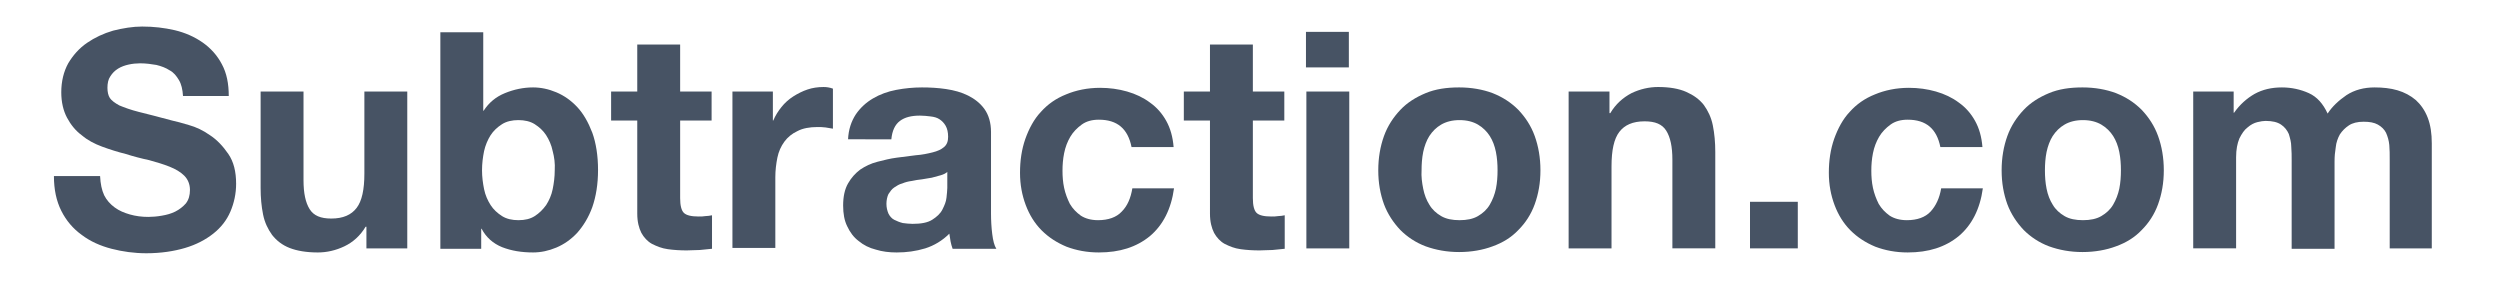
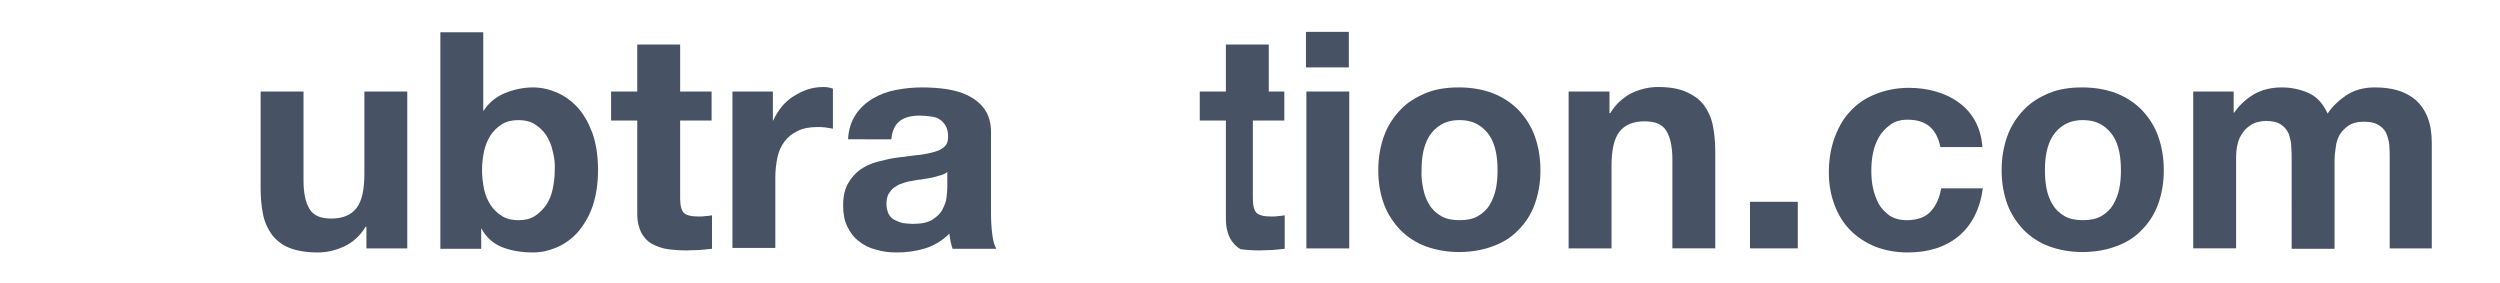
<svg xmlns="http://www.w3.org/2000/svg" version="1.1" id="Layer_1" x="0px" y="0px" viewBox="0 0 612 69.2" style="enable-background:new 0 0 612 69.2;" xml:space="preserve">
  <style type="text/css">
	.st0{fill:#475364;}
</style>
  <g>
-     <path class="st0" d="M25.5,47.8c0.6,1.2,1.5,2.2,2.6,3c1.1,0.8,2.3,1.3,3.7,1.7c1.4,0.4,2.9,0.6,4.5,0.6c1,0,2.2-0.1,3.3-0.3   c1.2-0.2,2.3-0.5,3.3-1c1-0.5,1.9-1.2,2.6-2c0.7-0.9,1-2,1-3.3c0-1.4-0.5-2.6-1.4-3.5c-0.9-0.9-2.1-1.6-3.6-2.2   c-1.5-0.6-3.2-1.1-5-1.6c-1.9-0.4-3.8-0.9-5.7-1.5c-2-0.5-3.9-1.1-5.8-1.8c-1.9-0.7-3.6-1.6-5-2.8c-1.5-1.1-2.7-2.6-3.6-4.3   c-0.9-1.7-1.4-3.8-1.4-6.2c0-2.7,0.6-5.1,1.7-7.1c1.2-2,2.7-3.7,4.6-5c1.9-1.3,4-2.3,6.4-3c2.4-0.6,4.8-1,7.1-1   c2.8,0,5.4,0.3,8,0.9c2.5,0.6,4.8,1.6,6.8,3c2,1.4,3.6,3.2,4.7,5.3c1.2,2.2,1.7,4.8,1.7,7.8H44.8c-0.1-1.6-0.4-2.9-1-3.9   c-0.6-1-1.3-1.9-2.3-2.4c-0.9-0.6-2-1-3.2-1.3c-1.2-0.2-2.5-0.4-4-0.4c-0.9,0-1.9,0.1-2.8,0.3c-0.9,0.2-1.8,0.5-2.6,1   c-0.8,0.5-1.4,1.1-1.9,1.9c-0.5,0.7-0.7,1.7-0.7,2.8c0,1,0.2,1.9,0.6,2.5c0.4,0.6,1.2,1.2,2.3,1.8c1.2,0.5,2.8,1.1,4.8,1.6   c2.1,0.5,4.7,1.2,8.1,2.1c1,0.2,2.4,0.6,4.1,1.1c1.8,0.5,3.5,1.3,5.2,2.5c1.7,1.1,3.2,2.7,4.5,4.6c1.3,1.9,1.9,4.3,1.9,7.3   c0,2.4-0.5,4.7-1.4,6.8c-0.9,2.1-2.3,3.9-4.2,5.4c-1.9,1.5-4.2,2.7-6.9,3.5c-2.7,0.8-5.9,1.3-9.5,1.3c-2.9,0-5.8-0.4-8.5-1.1   c-2.7-0.7-5.2-1.8-7.3-3.4c-2.1-1.5-3.8-3.5-5-5.9c-1.2-2.4-1.8-5.2-1.8-8.5h11.3C24.6,45,24.9,46.5,25.5,47.8z" />
    <path class="st0" d="M89.7,60.8v-5.3h-0.2c-1.3,2.2-3.1,3.8-5.2,4.8c-2.1,1-4.3,1.5-6.5,1.5c-2.8,0-5.1-0.4-6.9-1.1   c-1.8-0.7-3.2-1.8-4.3-3.2c-1-1.4-1.8-3-2.2-5c-0.4-2-0.6-4.1-0.6-6.5V22.4h10.5v21.7c0,3.2,0.5,5.5,1.5,7.1c1,1.6,2.7,2.3,5.3,2.3   c2.9,0,4.9-0.9,6.2-2.6c1.3-1.7,1.9-4.5,1.9-8.4V22.4h10.5v38.4H89.7z" />
    <path class="st0" d="M118.3,7.8v19.3h0.1c1.3-2,3-3.4,5.2-4.3c2.2-0.9,4.5-1.4,6.9-1.4c1.9,0,3.8,0.4,5.7,1.2   c1.9,0.8,3.6,2,5.1,3.6c1.5,1.6,2.7,3.7,3.7,6.3c0.9,2.5,1.4,5.6,1.4,9.1c0,3.5-0.5,6.5-1.4,9.1c-0.9,2.5-2.2,4.6-3.7,6.3   c-1.5,1.6-3.2,2.8-5.1,3.6c-1.9,0.8-3.8,1.2-5.7,1.2c-2.8,0-5.3-0.4-7.6-1.3c-2.2-0.9-3.9-2.4-5-4.5h-0.1v4.9h-10v-53H118.3z    M135.3,37c-0.3-1.5-0.9-2.8-1.6-3.9c-0.7-1.1-1.7-2-2.8-2.7c-1.1-0.7-2.5-1-4-1c-1.5,0-2.9,0.3-4,1c-1.1,0.7-2.1,1.6-2.8,2.7   c-0.7,1.1-1.3,2.5-1.6,3.9c-0.3,1.5-0.5,3-0.5,4.7c0,1.6,0.2,3.1,0.5,4.6c0.3,1.5,0.9,2.8,1.6,3.9c0.7,1.1,1.7,2,2.8,2.7   c1.1,0.7,2.5,1,4,1c1.6,0,2.9-0.3,4-1c1.1-0.7,2-1.6,2.8-2.7c0.7-1.1,1.3-2.4,1.6-3.9c0.3-1.5,0.5-3,0.5-4.6   C135.9,40,135.7,38.5,135.3,37z" />
    <path class="st0" d="M174.2,22.4v7.1h-7.7v19c0,1.8,0.3,3,0.9,3.6c0.6,0.6,1.8,0.9,3.6,0.9c0.6,0,1.2,0,1.7-0.1   c0.5,0,1.1-0.1,1.6-0.2v8.2c-0.9,0.1-1.9,0.2-3,0.3c-1.1,0-2.2,0.1-3.2,0.1c-1.6,0-3.2-0.1-4.6-0.3c-1.5-0.2-2.7-0.7-3.9-1.3   c-1.1-0.6-2-1.6-2.6-2.7c-0.6-1.2-1-2.7-1-4.7V29.5h-6.4v-7.1h6.4V10.9h10.5v11.5H174.2z" />
    <path class="st0" d="M189.2,22.4v7.1h0.1c0.5-1.2,1.2-2.3,2-3.3c0.8-1,1.8-1.9,2.9-2.6c1.1-0.7,2.3-1.3,3.5-1.7   c1.2-0.4,2.5-0.6,3.9-0.6c0.7,0,1.5,0.1,2.3,0.4v9.8c-0.5-0.1-1.1-0.2-1.8-0.3c-0.7-0.1-1.4-0.1-2-0.1c-1.9,0-3.6,0.3-4.9,1   c-1.3,0.6-2.4,1.5-3.2,2.6c-0.8,1.1-1.4,2.4-1.7,3.9c-0.3,1.5-0.5,3.1-0.5,4.8v17.3h-10.5V22.4H189.2z" />
    <path class="st0" d="M207.6,34.2c0.1-2.5,0.8-4.5,1.9-6.2c1.1-1.6,2.5-2.9,4.2-3.9c1.7-1,3.6-1.7,5.7-2.1c2.1-0.4,4.2-0.6,6.3-0.6   c1.9,0,3.9,0.1,5.9,0.4c2,0.3,3.8,0.8,5.4,1.6c1.6,0.8,3,1.9,4,3.3c1,1.4,1.6,3.3,1.6,5.6v20c0,1.7,0.1,3.4,0.3,5   c0.2,1.6,0.5,2.8,1,3.6h-10.7c-0.2-0.6-0.4-1.2-0.5-1.8c-0.1-0.6-0.2-1.2-0.3-1.9c-1.7,1.7-3.7,2.9-5.9,3.6c-2.3,0.7-4.6,1-7,1   c-1.8,0-3.5-0.2-5.1-0.7c-1.6-0.4-3-1.1-4.2-2.1c-1.2-0.9-2.1-2.1-2.8-3.6c-0.7-1.4-1-3.1-1-5.1c0-2.2,0.4-4,1.2-5.4   c0.8-1.4,1.8-2.5,3-3.4c1.2-0.8,2.6-1.5,4.2-1.9c1.6-0.4,3.1-0.8,4.7-1c1.6-0.2,3.1-0.4,4.7-0.6c1.5-0.1,2.9-0.4,4.1-0.7   c1.2-0.3,2.1-0.7,2.8-1.3c0.7-0.6,1-1.4,1-2.5c0-1.1-0.2-2-0.6-2.7c-0.4-0.7-0.9-1.2-1.5-1.6c-0.6-0.4-1.3-0.6-2.2-0.7   c-0.8-0.1-1.7-0.2-2.6-0.2c-2.1,0-3.7,0.4-4.9,1.3c-1.2,0.9-1.9,2.4-2.1,4.5H207.6z M232,42c-0.4,0.4-1,0.7-1.7,0.9   c-0.7,0.2-1.4,0.4-2.2,0.6c-0.8,0.1-1.6,0.3-2.4,0.4c-0.8,0.1-1.7,0.2-2.5,0.4c-0.8,0.1-1.6,0.3-2.3,0.6c-0.8,0.2-1.4,0.6-2,1   c-0.6,0.4-1,1-1.4,1.6c-0.3,0.6-0.5,1.5-0.5,2.4c0,0.9,0.2,1.7,0.5,2.4c0.3,0.6,0.8,1.2,1.4,1.5s1.3,0.6,2.1,0.8   c0.8,0.1,1.6,0.2,2.4,0.2c2.1,0,3.7-0.3,4.8-1c1.1-0.7,2-1.5,2.5-2.5c0.5-1,0.9-1.9,1-2.9c0.1-1,0.2-1.8,0.2-2.4V42z" />
-     <path class="st0" d="M269,29.3c-1.7,0-3.1,0.4-4.2,1.2c-1.1,0.8-2.1,1.8-2.8,3c-0.7,1.2-1.2,2.5-1.5,4c-0.3,1.5-0.4,2.9-0.4,4.3   c0,1.4,0.1,2.8,0.4,4.2c0.3,1.4,0.8,2.7,1.4,3.9c0.7,1.2,1.6,2.1,2.7,2.9c1.1,0.7,2.5,1.1,4.2,1.1c2.5,0,4.5-0.7,5.8-2.1   c1.4-1.4,2.2-3.3,2.6-5.7h10.2c-0.7,5.1-2.7,9-5.9,11.7c-3.3,2.7-7.4,4-12.5,4c-2.9,0-5.5-0.5-7.9-1.4c-2.4-1-4.4-2.3-6.1-4   c-1.7-1.7-3-3.8-3.9-6.2c-0.9-2.4-1.4-5-1.4-7.9c0-3,0.4-5.7,1.3-8.3c0.9-2.5,2.1-4.8,3.8-6.6c1.7-1.9,3.7-3.3,6.2-4.3   c2.4-1,5.2-1.6,8.3-1.6c2.3,0,4.5,0.3,6.6,0.9c2.1,0.6,4,1.5,5.6,2.7c1.7,1.2,3,2.7,4,4.5c1,1.8,1.6,3.9,1.8,6.4h-10.3   C276.1,31.5,273.5,29.3,269,29.3z" />
-     <path class="st0" d="M314.4,22.4v7.1h-7.7v19c0,1.8,0.3,3,0.9,3.6c0.6,0.6,1.8,0.9,3.6,0.9c0.6,0,1.2,0,1.7-0.1   c0.5,0,1.1-0.1,1.6-0.2v8.2c-0.9,0.1-1.9,0.2-3,0.3c-1.1,0-2.2,0.1-3.2,0.1c-1.6,0-3.2-0.1-4.6-0.3c-1.5-0.2-2.7-0.7-3.9-1.3   c-1.1-0.6-2-1.6-2.6-2.7c-0.6-1.2-1-2.7-1-4.7V29.5h-6.4v-7.1h6.4V10.9h10.5v11.5H314.4z" />
+     <path class="st0" d="M314.4,22.4v7.1h-7.7v19c0,1.8,0.3,3,0.9,3.6c0.6,0.6,1.8,0.9,3.6,0.9c0.6,0,1.2,0,1.7-0.1   c0.5,0,1.1-0.1,1.6-0.2v8.2c-0.9,0.1-1.9,0.2-3,0.3c-1.1,0-2.2,0.1-3.2,0.1c-1.6,0-3.2-0.1-4.6-0.3c-1.1-0.6-2-1.6-2.6-2.7c-0.6-1.2-1-2.7-1-4.7V29.5h-6.4v-7.1h6.4V10.9h10.5v11.5H314.4z" />
    <path class="st0" d="M319.7,16.5V7.8h10.5v8.7H319.7z M330.3,22.4v38.4h-10.5V22.4H330.3z" />
    <path class="st0" d="M338.8,33.3c0.9-2.5,2.3-4.6,4-6.4c1.7-1.8,3.8-3.1,6.2-4.1c2.4-1,5.1-1.4,8.2-1.4c3,0,5.8,0.5,8.2,1.4   c2.5,1,4.5,2.3,6.3,4.1c1.7,1.8,3.1,3.9,4,6.4c0.9,2.5,1.4,5.3,1.4,8.4c0,3.1-0.5,5.8-1.4,8.3c-0.9,2.5-2.3,4.6-4,6.3   c-1.7,1.8-3.8,3.1-6.3,4c-2.4,0.9-5.2,1.4-8.2,1.4c-3,0-5.7-0.5-8.2-1.4c-2.4-0.9-4.5-2.3-6.2-4c-1.7-1.8-3.1-3.9-4-6.3   c-0.9-2.5-1.4-5.2-1.4-8.3C337.4,38.6,337.9,35.8,338.8,33.3z M348.4,46.2c0.3,1.5,0.8,2.8,1.5,3.9c0.7,1.2,1.7,2.1,2.9,2.8   c1.2,0.7,2.7,1,4.5,1s3.3-0.3,4.5-1c1.2-0.7,2.2-1.6,2.9-2.8c0.7-1.2,1.2-2.5,1.5-3.9c0.3-1.5,0.4-3,0.4-4.5c0-1.5-0.1-3-0.4-4.5   c-0.3-1.5-0.8-2.8-1.5-3.9c-0.7-1.1-1.7-2.1-2.9-2.8c-1.2-0.7-2.7-1.1-4.5-1.1s-3.3,0.4-4.5,1.1c-1.2,0.7-2.1,1.6-2.9,2.8   c-0.7,1.1-1.2,2.5-1.5,3.9c-0.3,1.5-0.4,3-0.4,4.5C347.9,43.2,348.1,44.7,348.4,46.2z" />
    <path class="st0" d="M394,22.4v5.3h0.2c1.3-2.2,3.1-3.8,5.2-4.9c2.1-1,4.3-1.5,6.5-1.5c2.8,0,5.1,0.4,6.9,1.2   c1.8,0.8,3.2,1.8,4.3,3.2c1,1.4,1.8,3,2.2,5c0.4,2,0.6,4.1,0.6,6.5v23.6h-10.5V39.1c0-3.2-0.5-5.5-1.5-7.1s-2.7-2.3-5.3-2.3   c-2.9,0-4.9,0.9-6.2,2.6s-1.9,4.5-1.9,8.4v20.1H384V22.4H394z" />
    <path class="st0" d="M440.1,49.4v11.4h-11.7V49.4H440.1z" />
    <path class="st0" d="M467,29.3c-1.7,0-3.1,0.4-4.2,1.2c-1.1,0.8-2.1,1.8-2.8,3c-0.7,1.2-1.2,2.5-1.5,4c-0.3,1.5-0.4,2.9-0.4,4.3   c0,1.4,0.1,2.8,0.4,4.2c0.3,1.4,0.8,2.7,1.4,3.9c0.7,1.2,1.6,2.1,2.7,2.9c1.1,0.7,2.5,1.1,4.2,1.1c2.5,0,4.5-0.7,5.8-2.1   s2.2-3.3,2.6-5.7h10.2c-0.7,5.1-2.7,9-5.9,11.7c-3.3,2.7-7.4,4-12.5,4c-2.9,0-5.5-0.5-7.9-1.4c-2.4-1-4.4-2.3-6.1-4   c-1.7-1.7-3-3.8-3.9-6.2c-0.9-2.4-1.4-5-1.4-7.9c0-3,0.4-5.7,1.3-8.3c0.9-2.5,2.1-4.8,3.8-6.6c1.7-1.9,3.7-3.3,6.2-4.3   c2.4-1,5.2-1.6,8.3-1.6c2.3,0,4.5,0.3,6.6,0.9c2.1,0.6,4,1.5,5.6,2.7c1.7,1.2,3,2.7,4,4.5c1,1.8,1.6,3.9,1.8,6.4h-10.3   C474.1,31.5,471.5,29.3,467,29.3z" />
    <path class="st0" d="M491.4,33.3c0.9-2.5,2.3-4.6,4-6.4c1.7-1.8,3.8-3.1,6.2-4.1c2.4-1,5.1-1.4,8.2-1.4c3,0,5.8,0.5,8.2,1.4   c2.5,1,4.5,2.3,6.3,4.1c1.7,1.8,3.1,3.9,4,6.4c0.9,2.5,1.4,5.3,1.4,8.4c0,3.1-0.5,5.8-1.4,8.3c-0.9,2.5-2.3,4.6-4,6.3   c-1.7,1.8-3.8,3.1-6.3,4c-2.4,0.9-5.2,1.4-8.2,1.4c-3,0-5.7-0.5-8.2-1.4c-2.4-0.9-4.5-2.3-6.2-4c-1.7-1.8-3.1-3.9-4-6.3   c-0.9-2.5-1.4-5.2-1.4-8.3C490,38.6,490.5,35.8,491.4,33.3z M501,46.2c0.3,1.5,0.8,2.8,1.5,3.9c0.7,1.2,1.7,2.1,2.9,2.8   c1.2,0.7,2.7,1,4.5,1s3.3-0.3,4.5-1c1.2-0.7,2.2-1.6,2.9-2.8c0.7-1.2,1.2-2.5,1.5-3.9c0.3-1.5,0.4-3,0.4-4.5c0-1.5-0.1-3-0.4-4.5   c-0.3-1.5-0.8-2.8-1.5-3.9c-0.7-1.1-1.7-2.1-2.9-2.8c-1.2-0.7-2.7-1.1-4.5-1.1s-3.3,0.4-4.5,1.1c-1.2,0.7-2.1,1.6-2.9,2.8   c-0.7,1.1-1.2,2.5-1.5,3.9c-0.3,1.5-0.4,3-0.4,4.5C500.6,43.2,500.7,44.7,501,46.2z" />
    <path class="st0" d="M546.8,22.4v5.2h0.1c1.4-2,3.1-3.5,5-4.6c2-1.1,4.2-1.6,6.7-1.6c2.4,0,4.6,0.5,6.6,1.4c2,0.9,3.5,2.6,4.6,5   c1.1-1.7,2.7-3.2,4.6-4.5c2-1.3,4.3-1.9,6.9-1.9c2,0,3.9,0.2,5.6,0.7c1.7,0.5,3.2,1.3,4.5,2.4c1.2,1.1,2.2,2.5,2.9,4.3   c0.7,1.8,1,3.9,1,6.3v25.7H585V39.1c0-1.3,0-2.5-0.1-3.6c-0.1-1.1-0.4-2.1-0.8-3c-0.4-0.8-1.1-1.5-2-2c-0.9-0.5-2-0.7-3.5-0.7   c-1.5,0-2.7,0.3-3.6,0.9c-0.9,0.6-1.6,1.3-2.2,2.2c-0.5,0.9-0.9,2-1,3.1c-0.2,1.2-0.3,2.3-0.3,3.5v21.4h-10.5V39.3   c0-1.1,0-2.3-0.1-3.4c0-1.1-0.3-2.1-0.6-3.1c-0.4-0.9-1-1.7-1.9-2.3c-0.9-0.6-2.1-0.9-3.8-0.9c-0.5,0-1.2,0.1-2,0.3   c-0.8,0.2-1.6,0.6-2.4,1.3c-0.8,0.6-1.4,1.5-2,2.7c-0.5,1.2-0.8,2.7-0.8,4.6v22.3h-10.5V22.4H546.8z" />
  </g>
</svg>